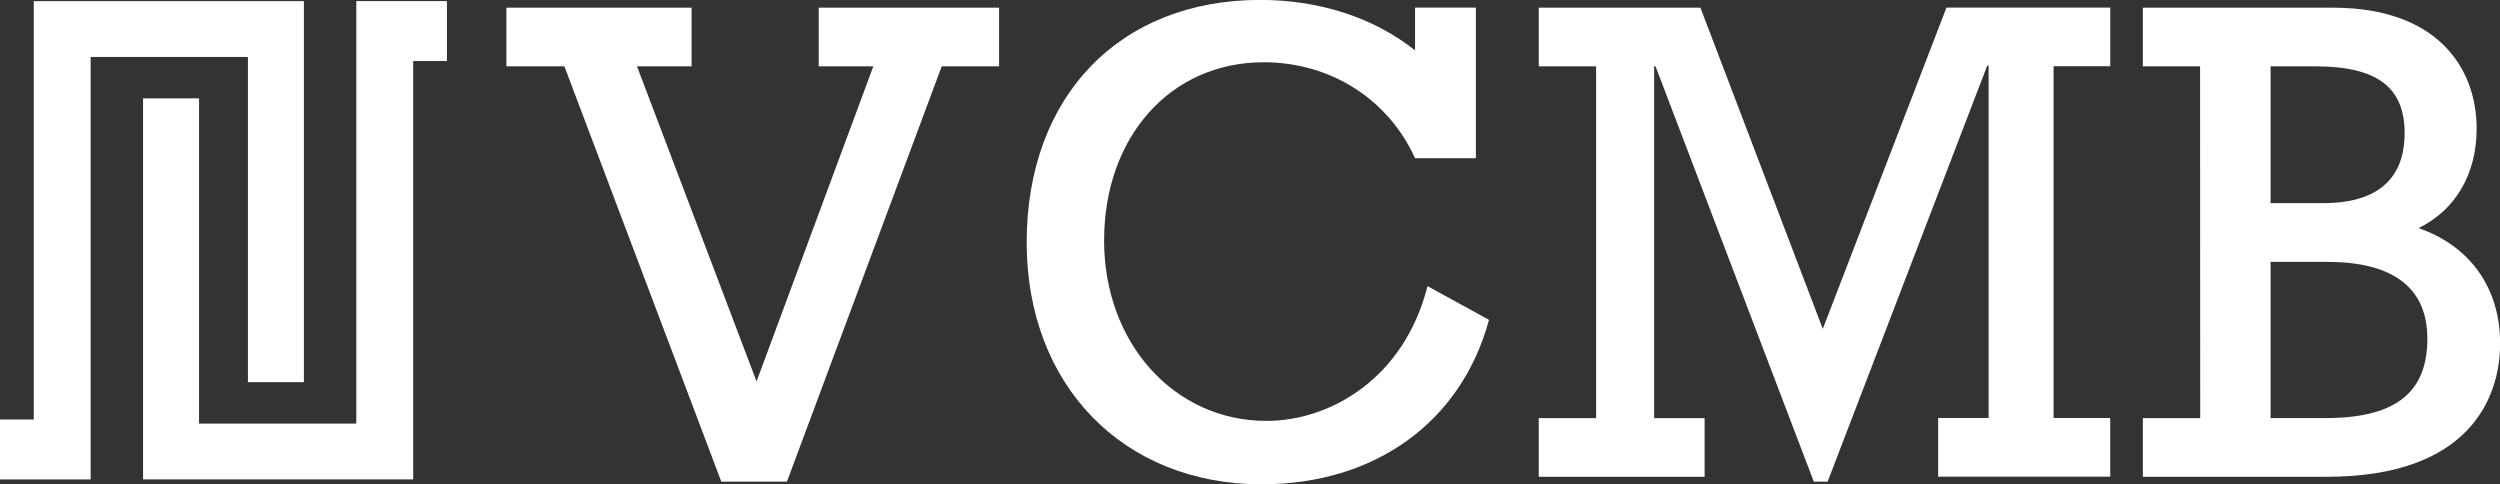
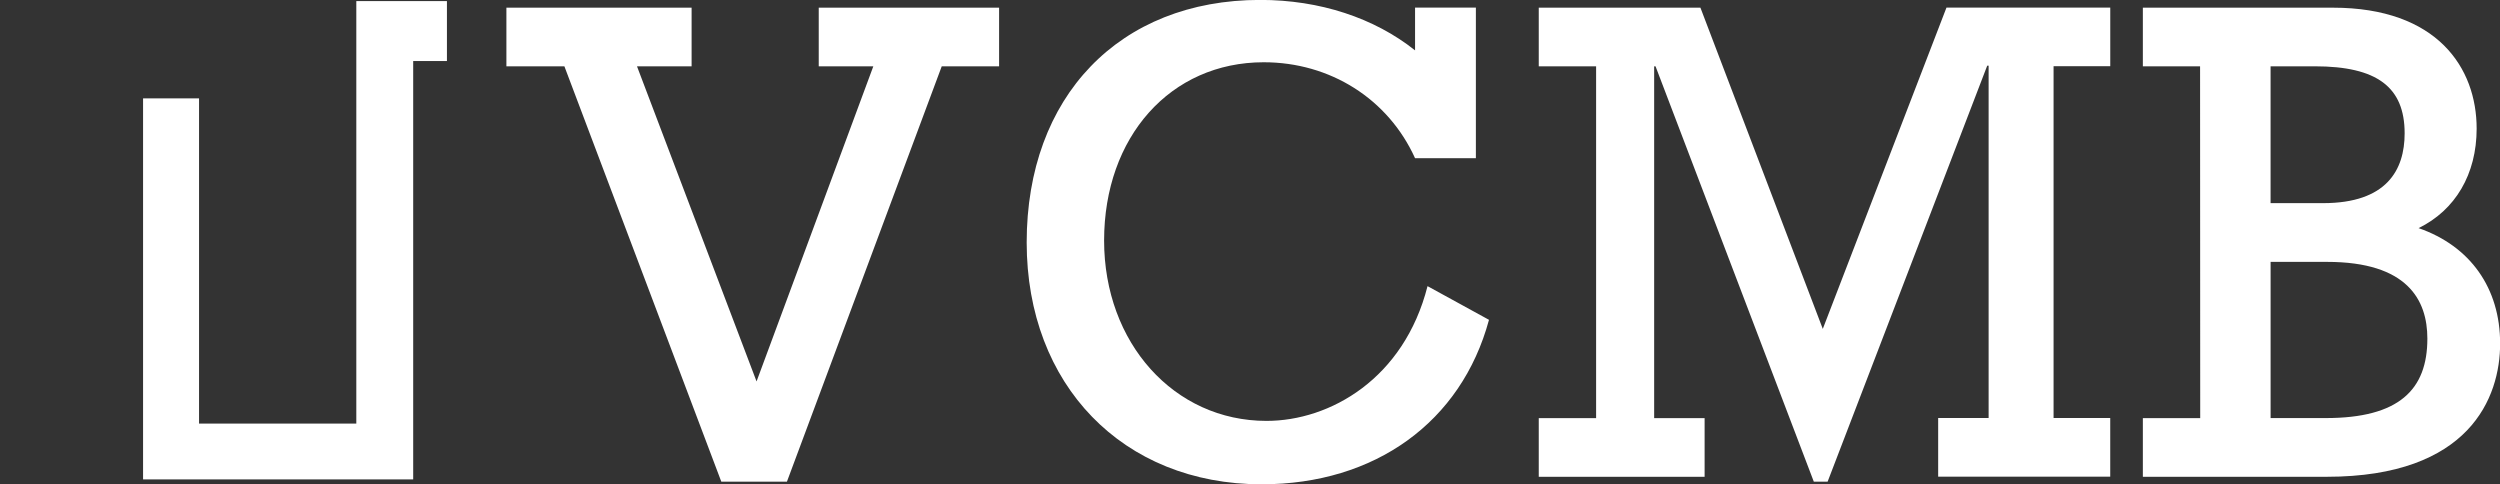
<svg xmlns="http://www.w3.org/2000/svg" viewBox="0 0 938 181.75">
  <rect x="0" y="0" width="938" height="181.75" fill="#333333" stroke="none" />
  <path d="M211.76,24.88H190v-22h69.49v22H239l44.86,118.23L327.67,24.88H307.19v-22h67.67v22H353.34L295.26,180.71H270.63Z" style="fill:#fff" />
  <path d="M558.67,120c-10.37,38.37-42.78,61.71-85.3,61.71-52.12,0-88.16-37.33-88.16-90.74,0-54.71,34.74-91,87.64-91,22.3,0,42.78,6.74,58.08,18.93V2.84h22.82V59.36H530.93c-10.11-22.3-31.89-36-56.78-36-35,0-59.89,28-59.89,66.89,0,38.37,26.19,67.67,60.93,67.67,23.85,0,51.6-15.82,60.42-50.56Z" style="fill:#fff" />
  <path d="M598.86,24.88H577.34v-22H638L683.91,123.4,730.32,2.84h61.45v22H770.5v132h21.26v22H727.2v-22h18.93V24.63h-.52L685.72,180.72h-5.18L621.16,24.89h-.52v132h18.93v22H577.34v-22h21.52Z" style="fill:#fff" />
  <path d="M825.47,24.88H804v-22h71.3c39.15,0,53.94,22.56,53.94,45.37,0,17.11-8,30.6-21.79,37.34,19.45,6.74,30.6,22.56,30.6,43.3,0,20.22-11.41,50-65.08,50H804v-22h21.52Zm46.16,51.34c23.85,0,30.59-12.44,30.59-26.19,0-17.37-10.37-25.15-33.71-25.15H851.92V76.22Zm1,80.64c27.49,0,38.12-10.63,38.12-29.82,0-14.52-7.52-28.78-37.59-28.78H851.93v58.6Z" style="fill:#fff" />
-   <polygon points="93.02 143.39 114.02 143.39 114.02 21.37 114.02 0.43 34.01 0.43 12.67 0.43 12.67 157.4 0 157.4 0 179.89 34.01 179.89 34.01 163.4 34.01 157.4 34.01 21.37 93.02 21.37 93.02 143.39" style="fill:#fff" />
  <polygon points="167.69 0.41 133.69 0.41 133.69 16.9 133.69 22.9 133.69 158.93 74.68 158.93 74.68 36.91 53.68 36.91 53.68 158.93 53.68 179.87 133.69 179.87 155.03 179.87 155.03 22.9 167.69 22.9 167.69 0.41" style="fill:#fff" />
</svg>